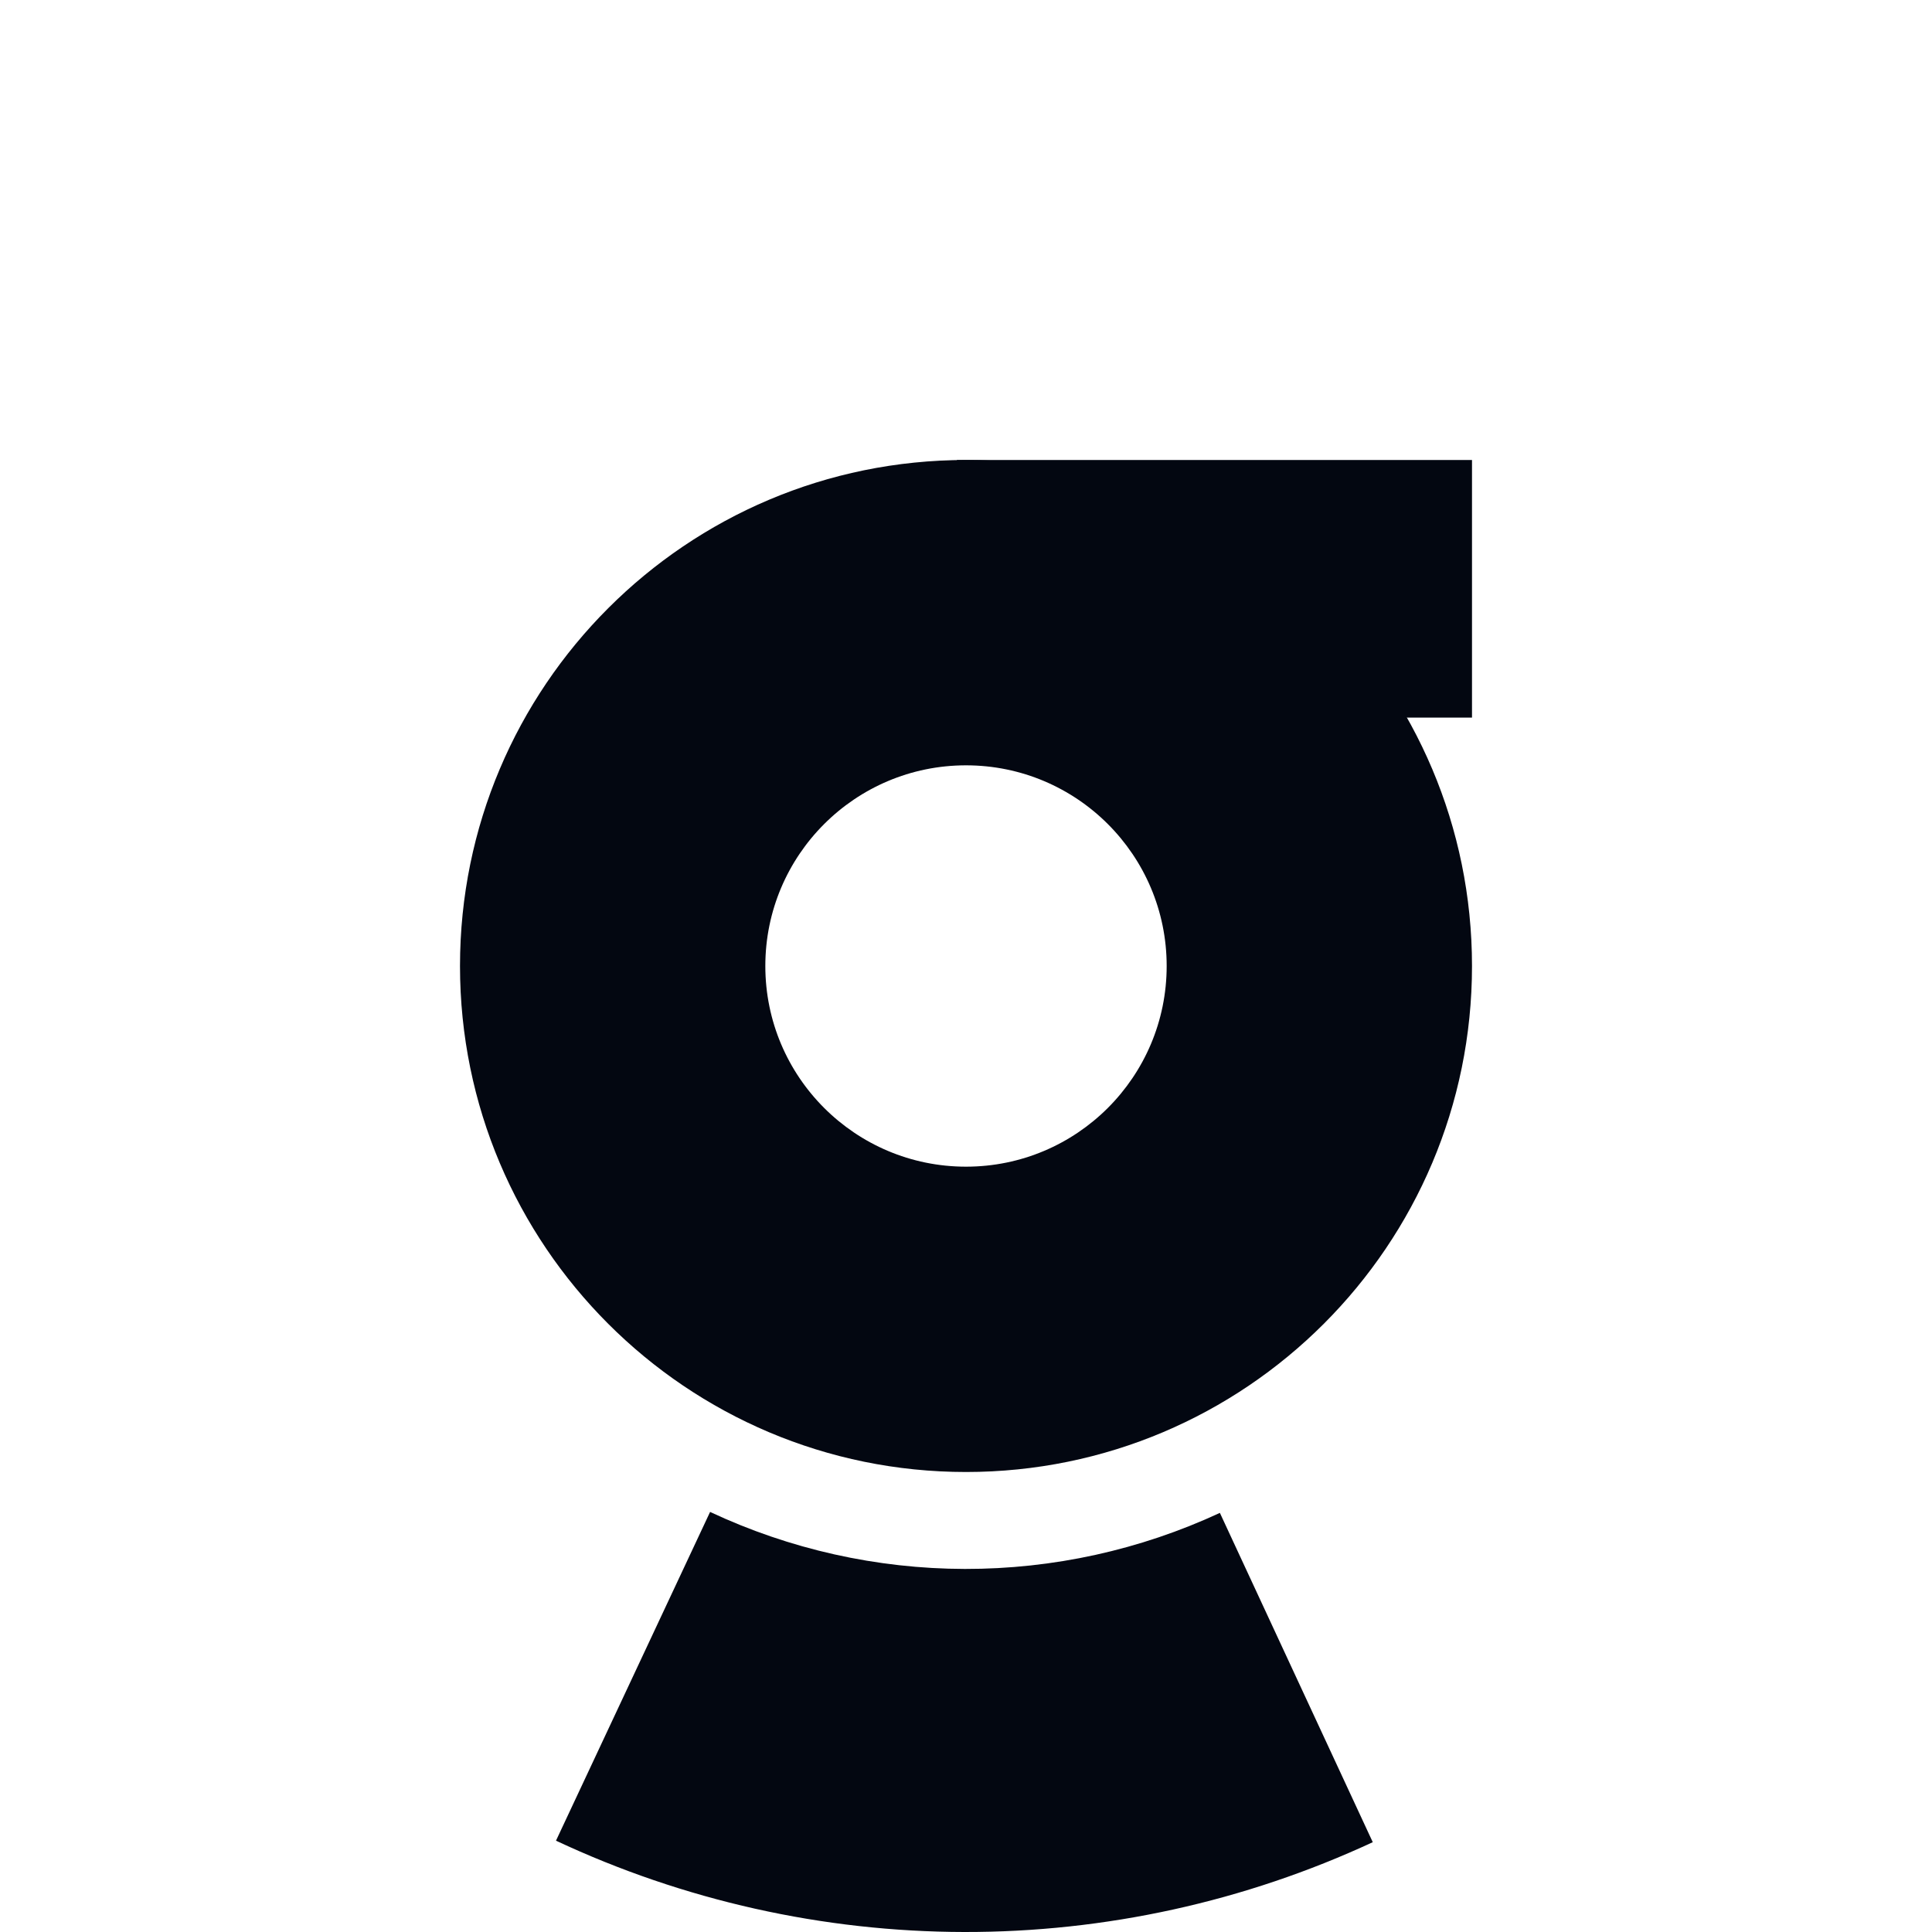
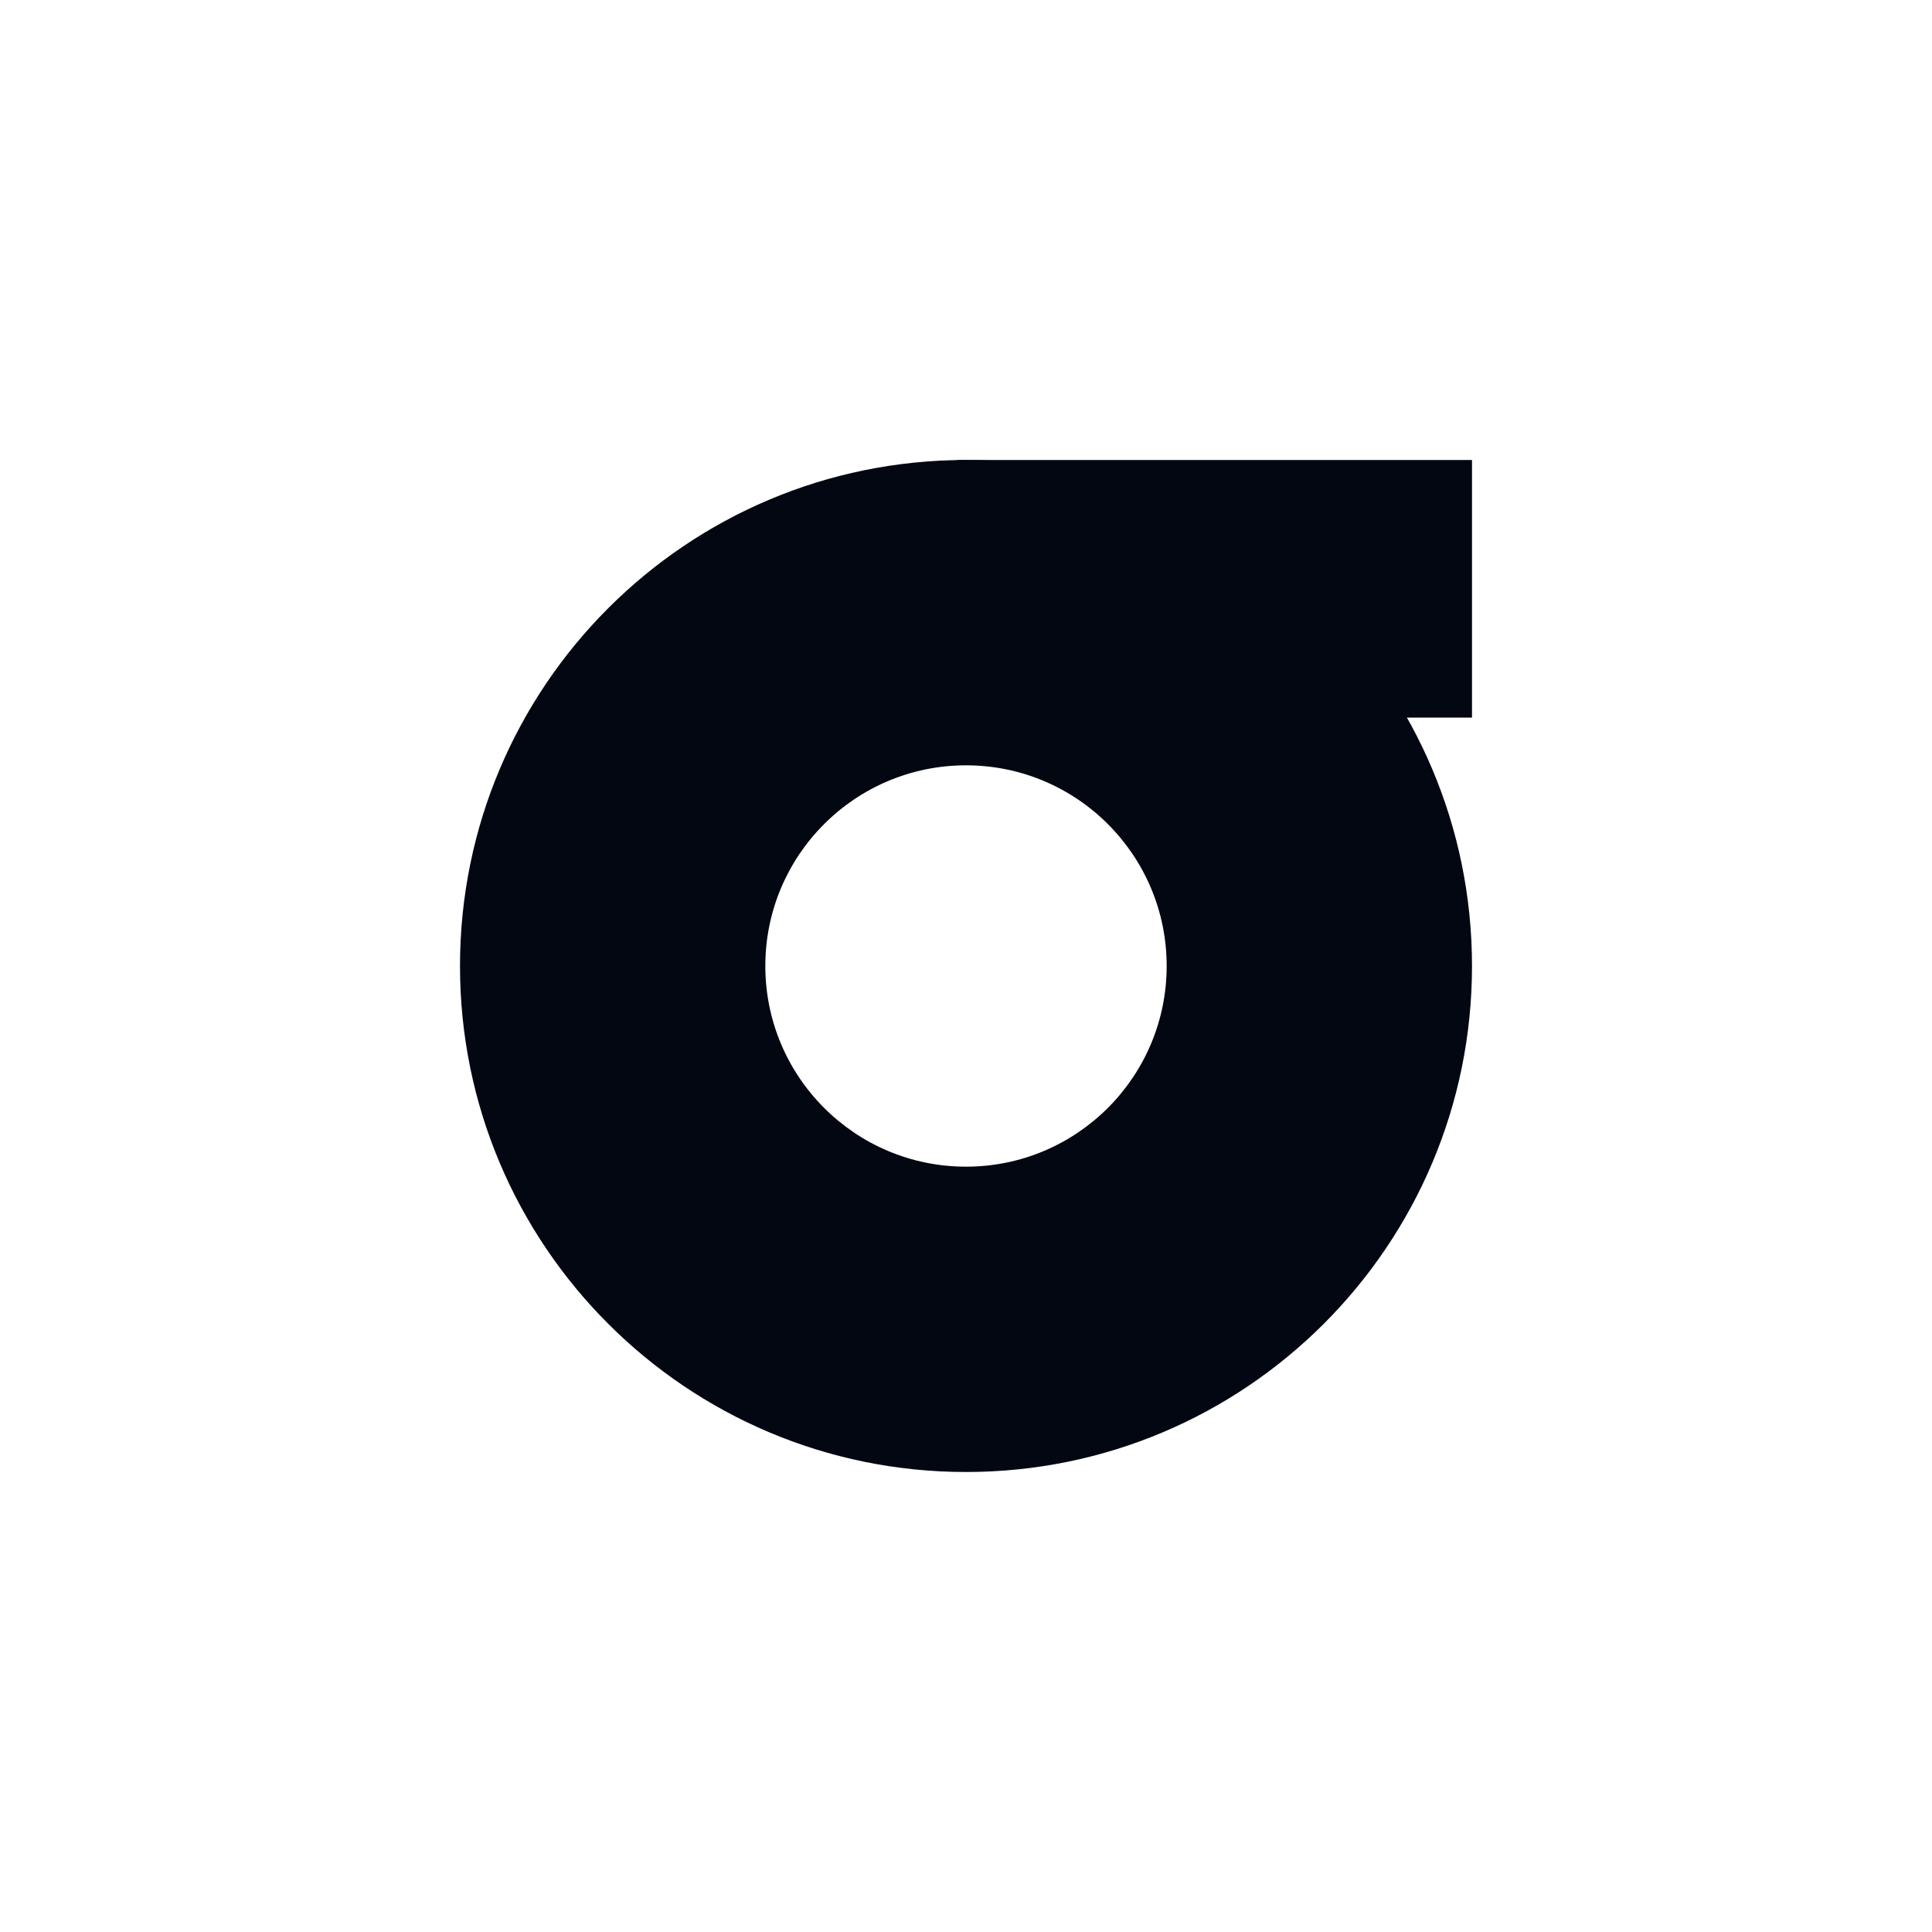
<svg xmlns="http://www.w3.org/2000/svg" width="105" height="105" viewBox="0 0 105 105" fill="none">
  <path d="M80 52.5C80 67.688 67.688 80 52.5 80C37.312 80 25 67.688 25 52.5C25 37.312 37.312 25 52.5 25C67.688 25 80 37.312 80 52.5ZM41.594 52.5C41.594 58.523 46.477 63.406 52.5 63.406C58.523 63.406 63.406 58.523 63.406 52.5C63.406 46.477 58.523 41.594 52.5 41.594C46.477 41.594 41.594 46.477 41.594 52.5Z" fill="#030711" />
-   <path d="M30.217 100.037C37.161 103.292 44.734 104.986 52.403 105C60.072 105.014 67.651 103.348 74.607 100.119L66.298 82.222C61.956 84.237 57.226 85.277 52.439 85.268C47.653 85.259 42.926 84.202 38.592 82.17L30.217 100.037Z" fill="#030711" />
  <rect x="52" y="25" width="28" height="14" fill="#030711" />
</svg>